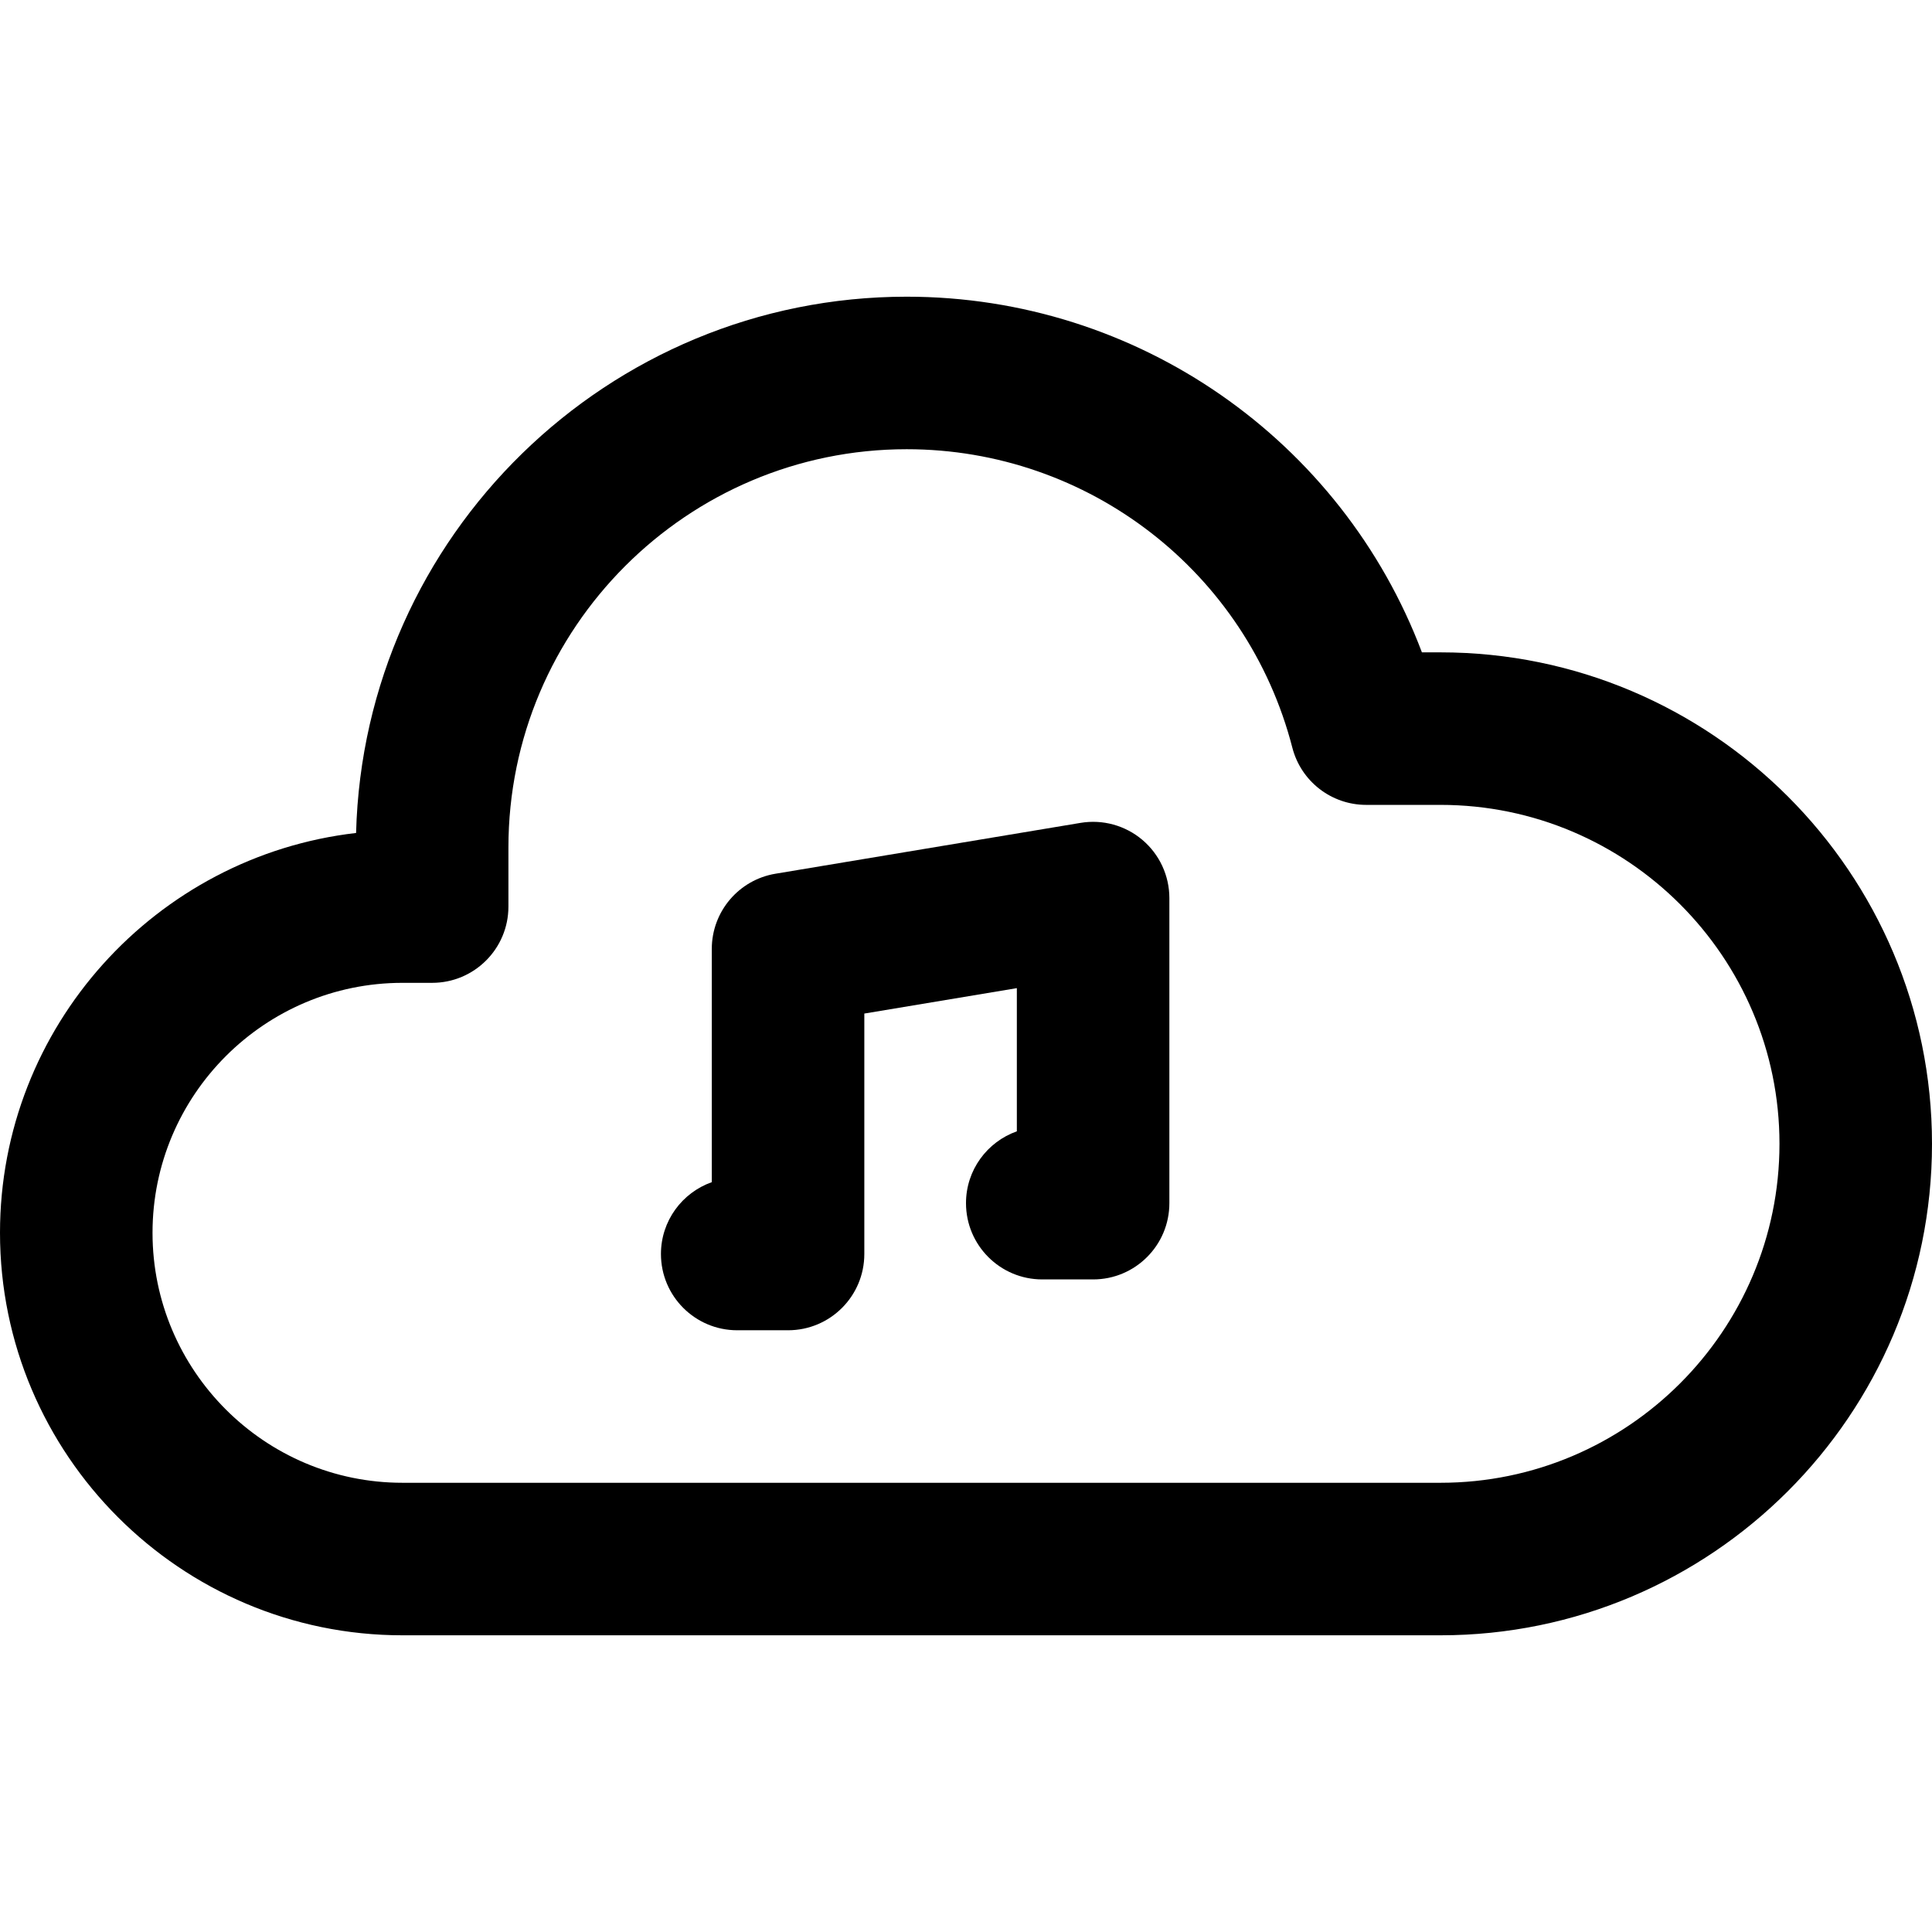
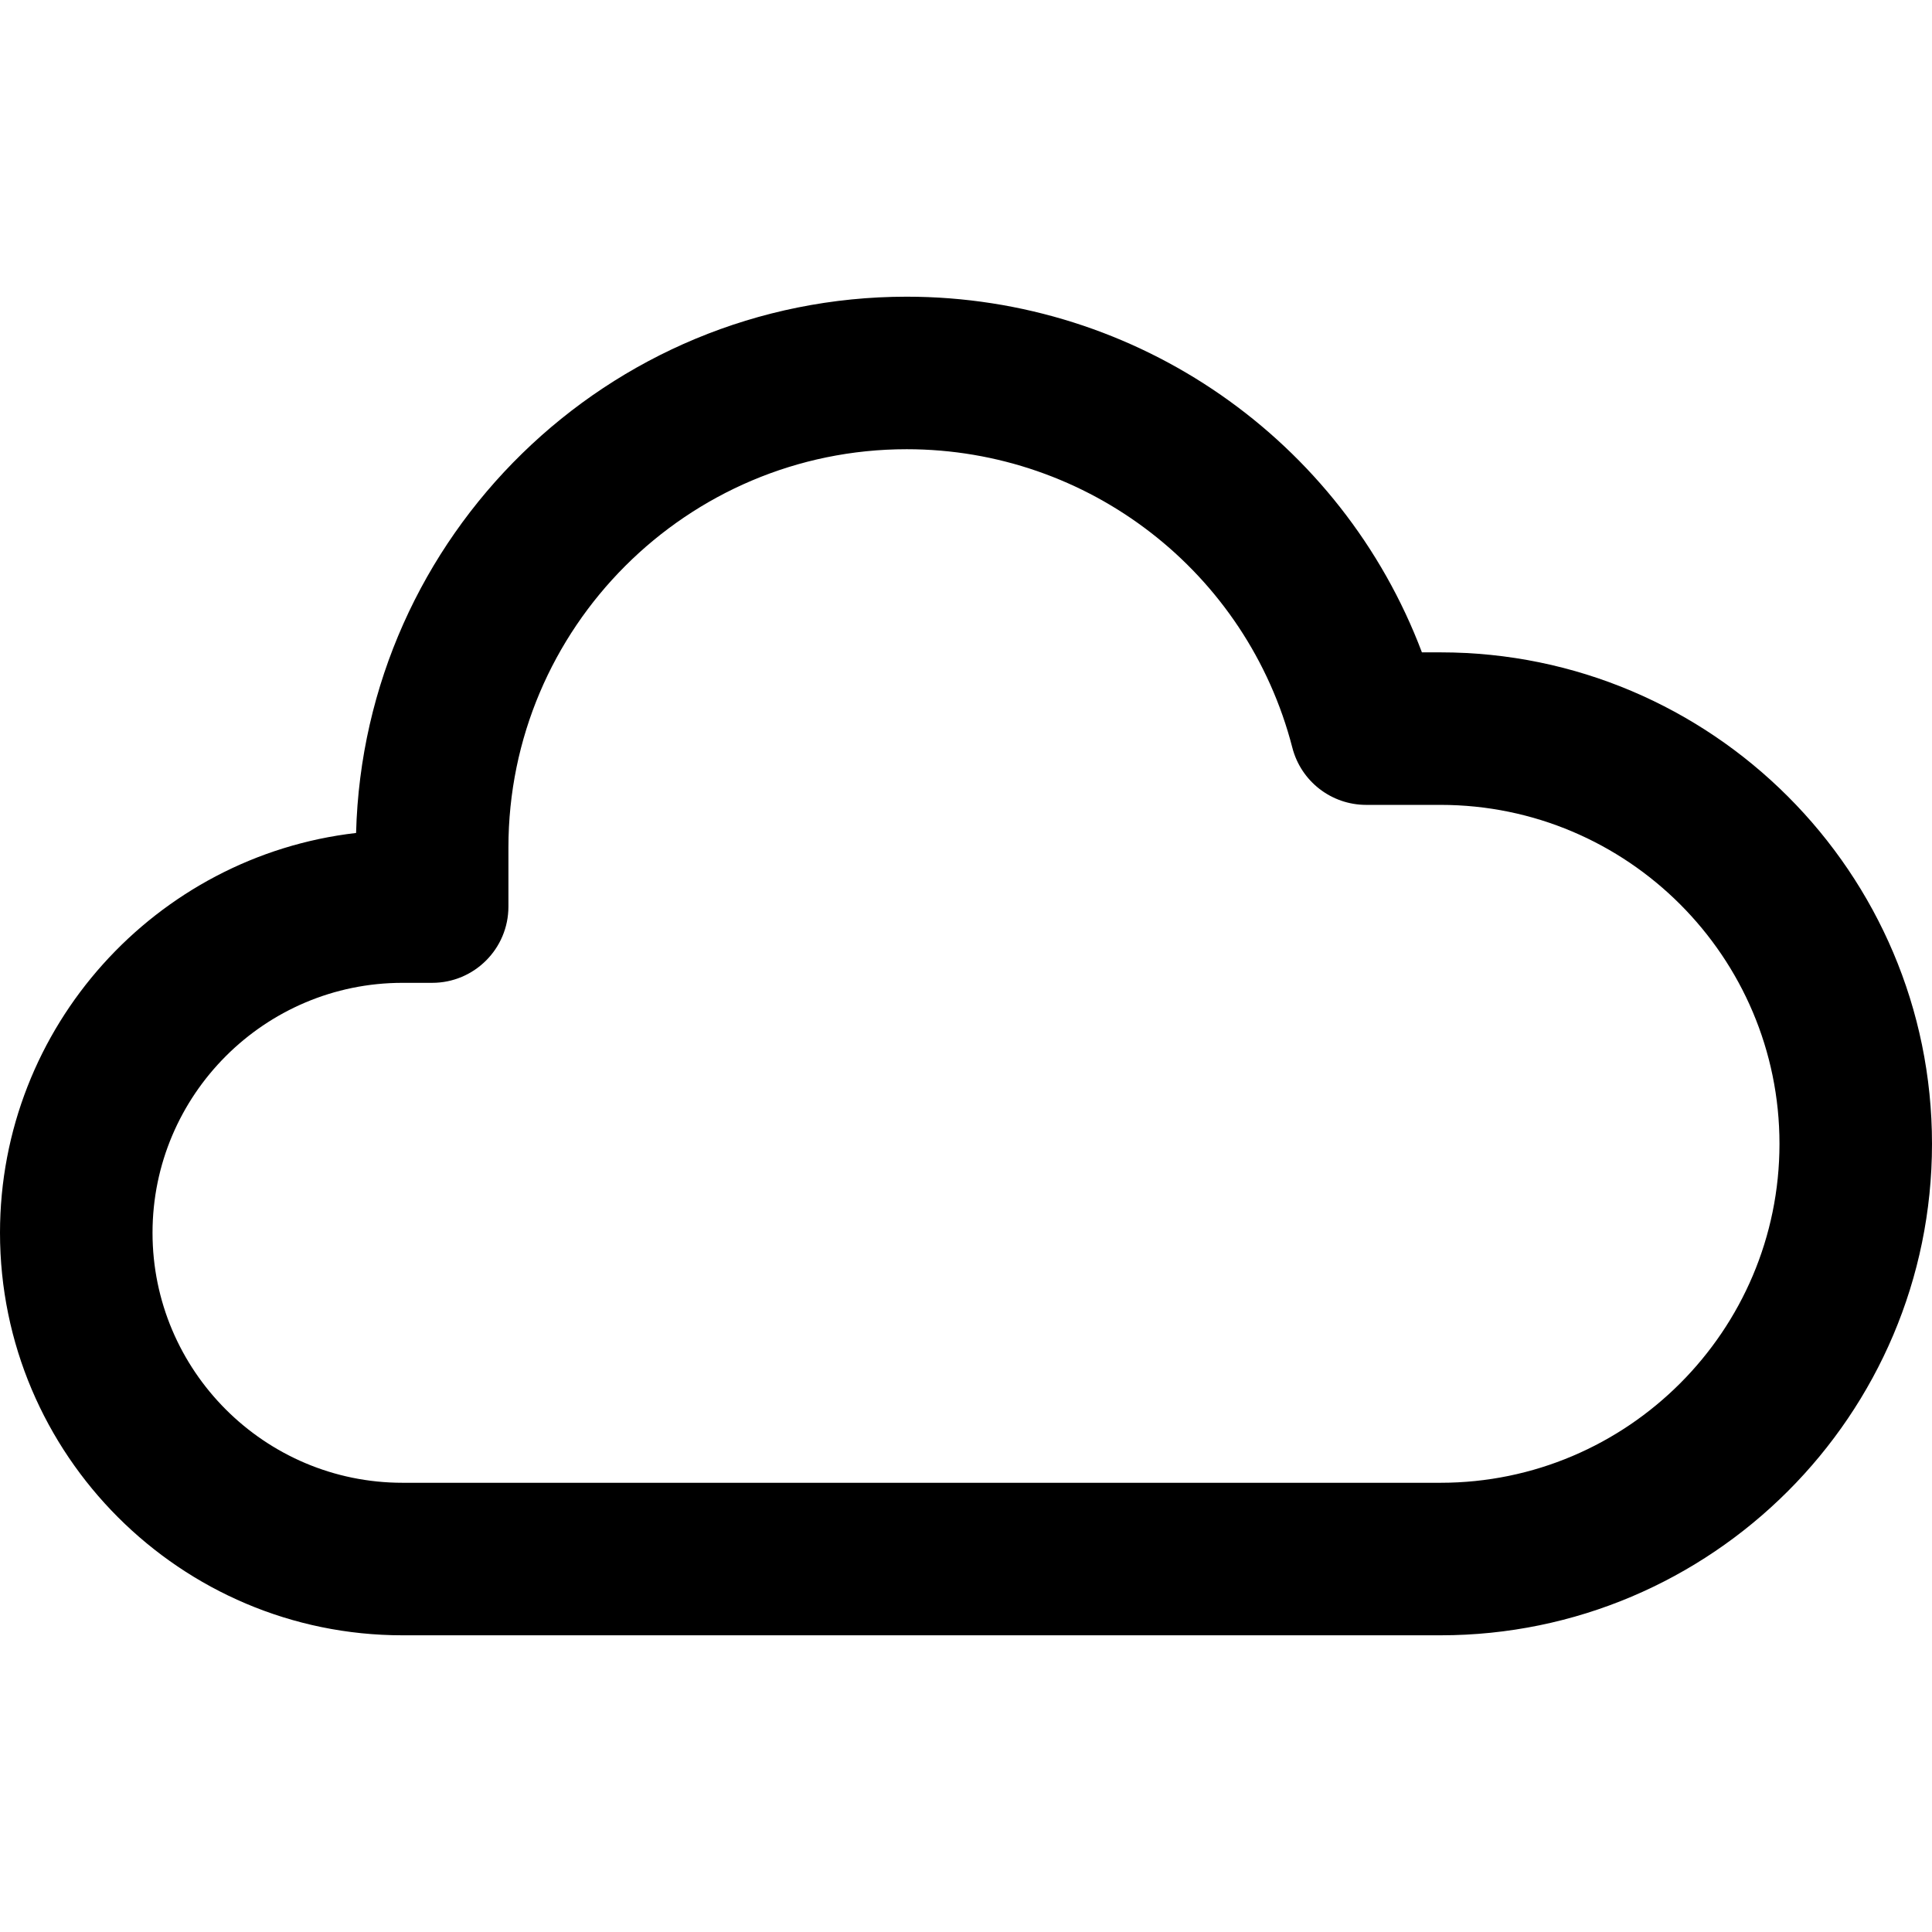
<svg xmlns="http://www.w3.org/2000/svg" fill="#000000" height="800px" width="800px" version="1.1" id="Capa_1" viewBox="0 0 512 512" xml:space="preserve">
  <g>
    <g>
-       <path d="M302.748,222.583c-4.534-3.84-10.528-5.491-16.387-4.514l-80.842,13.474c-9.745,1.625-16.888,10.055-16.888,19.936v61.807    c-7.844,2.777-13.474,10.24-13.474,19.036c0,11.162,9.049,20.211,20.211,20.211h13.474c11.162,0,20.211-9.049,20.211-20.211    v-63.721l40.421-6.737v37.949C261.63,302.59,256,310.053,256,318.849c0,11.162,9.049,20.211,20.211,20.211h13.474    c11.162,0,20.211-9.049,20.211-20.211v-80.842C309.895,232.063,307.281,226.423,302.748,222.583z" />
-     </g>
+       </g>
  </g>
  <g>
    <g>
-       <path d="M381.755,172.882h-4.933c-21.225-56.208-75.296-94.254-136.541-94.254c-79.198,0-143.868,63.404-145.916,142.118    C41.324,226.864,0,272.051,0,326.706c0,58.815,47.85,106.666,106.666,106.666h275.089c71.817,0,130.245-58.427,130.245-130.245    S453.573,172.882,381.755,172.882z M381.755,392.952h-275.09c-36.527,0-66.245-29.718-66.245-66.245    c0-36.527,29.718-66.245,66.245-66.245h7.861c11.162,0,20.211-9.049,20.211-20.211v-15.659    c0-58.197,47.348-105.545,105.545-105.545c48.164,0,90.192,32.523,102.201,79.091c2.301,8.926,10.352,15.163,19.57,15.163h19.703    c49.529,0,89.824,40.296,89.824,89.825C471.579,352.656,431.285,392.952,381.755,392.952z" />
+       <path d="M381.755,172.882h-4.933c-21.225-56.208-75.296-94.254-136.541-94.254c-79.198,0-143.868,63.404-145.916,142.118    C41.324,226.864,0,272.051,0,326.706c0,58.815,47.85,106.666,106.666,106.666h275.089c71.817,0,130.245-58.427,130.245-130.245    S453.573,172.882,381.755,172.882M381.755,392.952h-275.09c-36.527,0-66.245-29.718-66.245-66.245    c0-36.527,29.718-66.245,66.245-66.245h7.861c11.162,0,20.211-9.049,20.211-20.211v-15.659    c0-58.197,47.348-105.545,105.545-105.545c48.164,0,90.192,32.523,102.201,79.091c2.301,8.926,10.352,15.163,19.57,15.163h19.703    c49.529,0,89.824,40.296,89.824,89.825C471.579,352.656,431.285,392.952,381.755,392.952z" />
    </g>
  </g>
</svg>